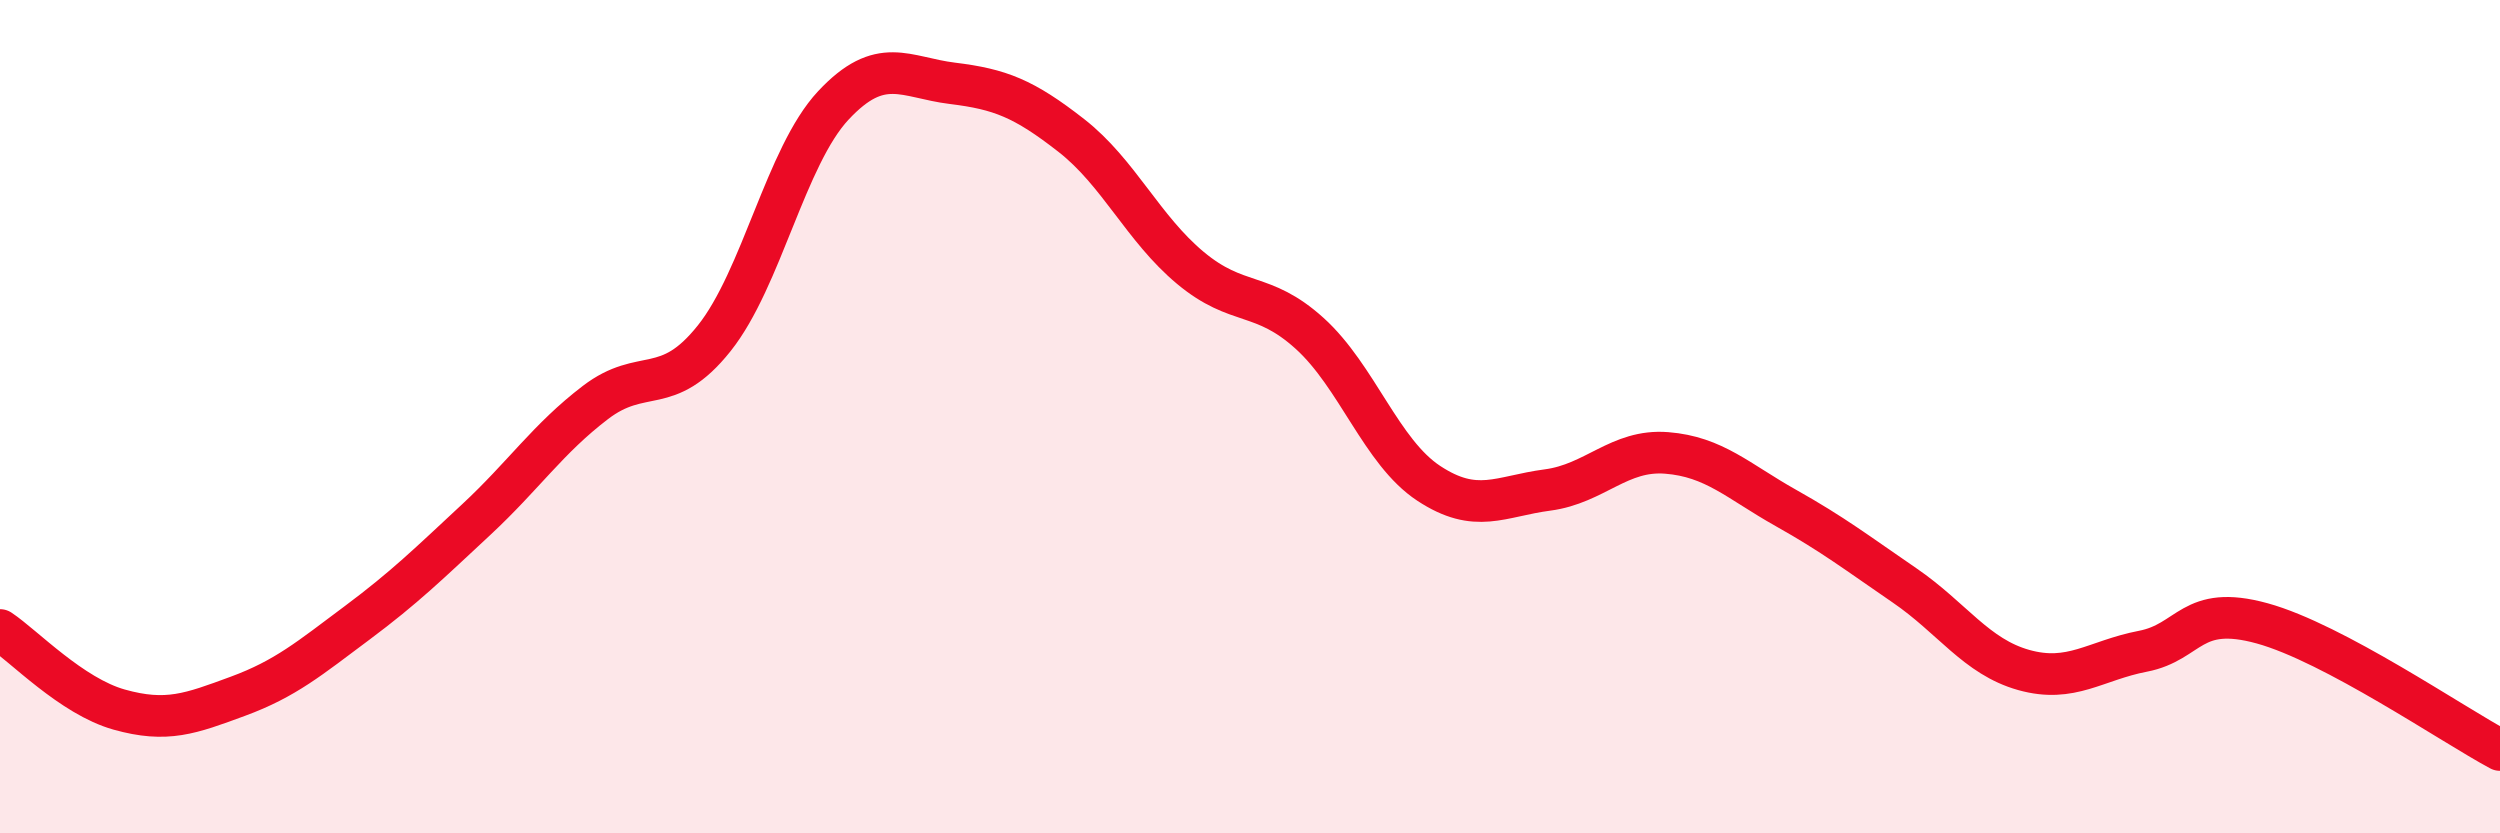
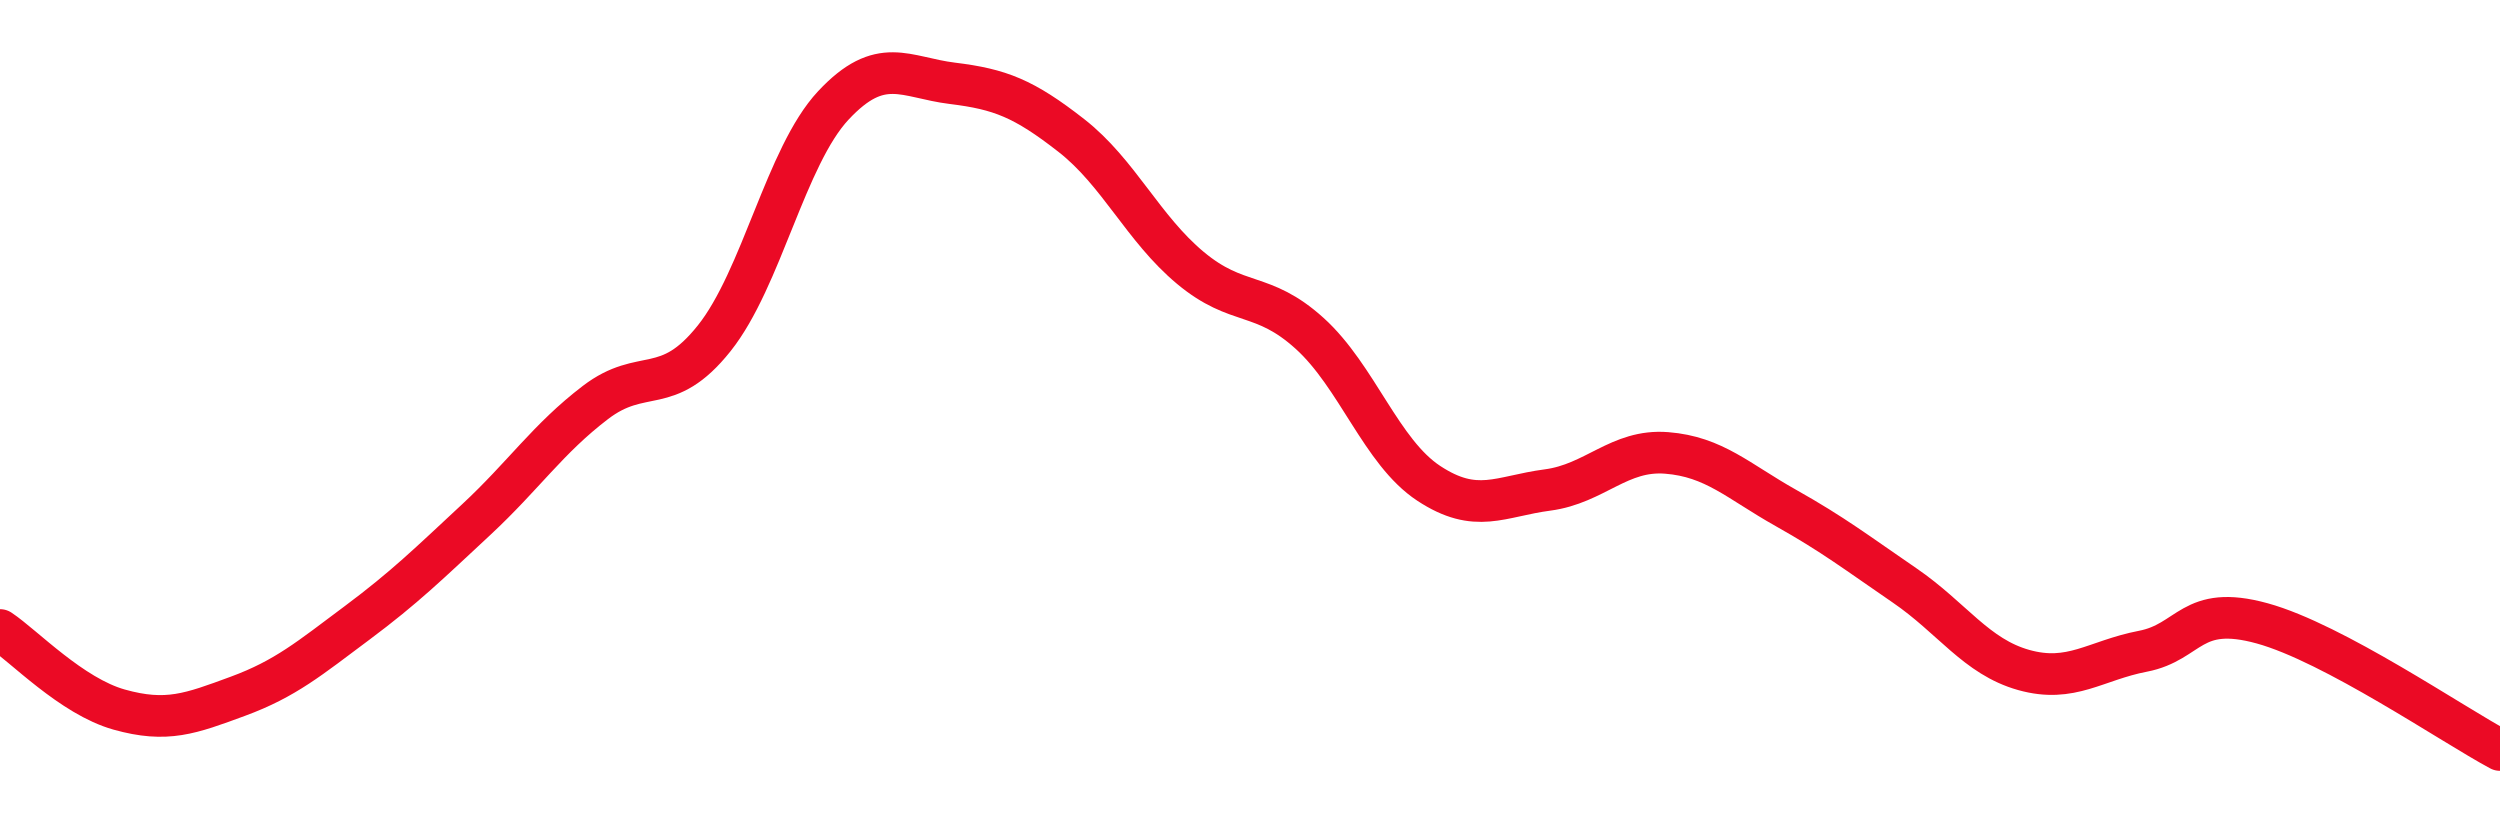
<svg xmlns="http://www.w3.org/2000/svg" width="60" height="20" viewBox="0 0 60 20">
-   <path d="M 0,15.12 C 0.57,15.5 1.72,16.71 2.86,17.03 C 4,17.35 4.57,17.13 5.71,16.71 C 6.85,16.29 7.43,15.8 8.57,14.95 C 9.71,14.1 10.29,13.53 11.43,12.47 C 12.57,11.41 13.15,10.53 14.29,9.66 C 15.43,8.79 16,9.55 17.14,8.12 C 18.28,6.69 18.86,3.75 20,2.53 C 21.14,1.31 21.72,1.86 22.86,2 C 24,2.14 24.57,2.36 25.71,3.25 C 26.85,4.14 27.43,5.48 28.57,6.43 C 29.71,7.38 30.29,6.97 31.43,8 C 32.57,9.03 33.15,10.85 34.29,11.6 C 35.43,12.35 36,11.91 37.14,11.76 C 38.28,11.61 38.86,10.78 40,10.87 C 41.14,10.96 41.72,11.55 42.86,12.19 C 44,12.83 44.57,13.27 45.71,14.05 C 46.85,14.83 47.43,15.76 48.57,16.08 C 49.71,16.4 50.29,15.85 51.43,15.63 C 52.57,15.41 52.58,14.49 54.29,14.96 C 56,15.43 58.86,17.39 60,18L60 20L0 20Z" fill="#EB0A25" opacity="0.1" stroke-linecap="round" stroke-linejoin="round" />
  <path d="M 0,15.12 C 0.57,15.5 1.72,16.71 2.86,17.03 C 4,17.35 4.57,17.13 5.71,16.71 C 6.85,16.29 7.43,15.8 8.57,14.95 C 9.71,14.1 10.29,13.53 11.43,12.47 C 12.57,11.41 13.15,10.53 14.29,9.66 C 15.43,8.79 16,9.55 17.14,8.12 C 18.28,6.69 18.86,3.75 20,2.53 C 21.14,1.31 21.72,1.86 22.86,2 C 24,2.14 24.57,2.36 25.71,3.25 C 26.85,4.14 27.43,5.48 28.57,6.43 C 29.71,7.38 30.29,6.97 31.43,8 C 32.57,9.03 33.15,10.85 34.29,11.6 C 35.43,12.35 36,11.91 37.14,11.76 C 38.28,11.61 38.86,10.78 40,10.87 C 41.14,10.96 41.72,11.55 42.86,12.19 C 44,12.83 44.57,13.27 45.71,14.05 C 46.85,14.83 47.43,15.76 48.57,16.08 C 49.71,16.4 50.29,15.85 51.43,15.63 C 52.57,15.41 52.58,14.49 54.29,14.96 C 56,15.43 58.86,17.39 60,18" stroke="#EB0A25" stroke-width="1" fill="none" stroke-linecap="round" stroke-linejoin="round" />
</svg>